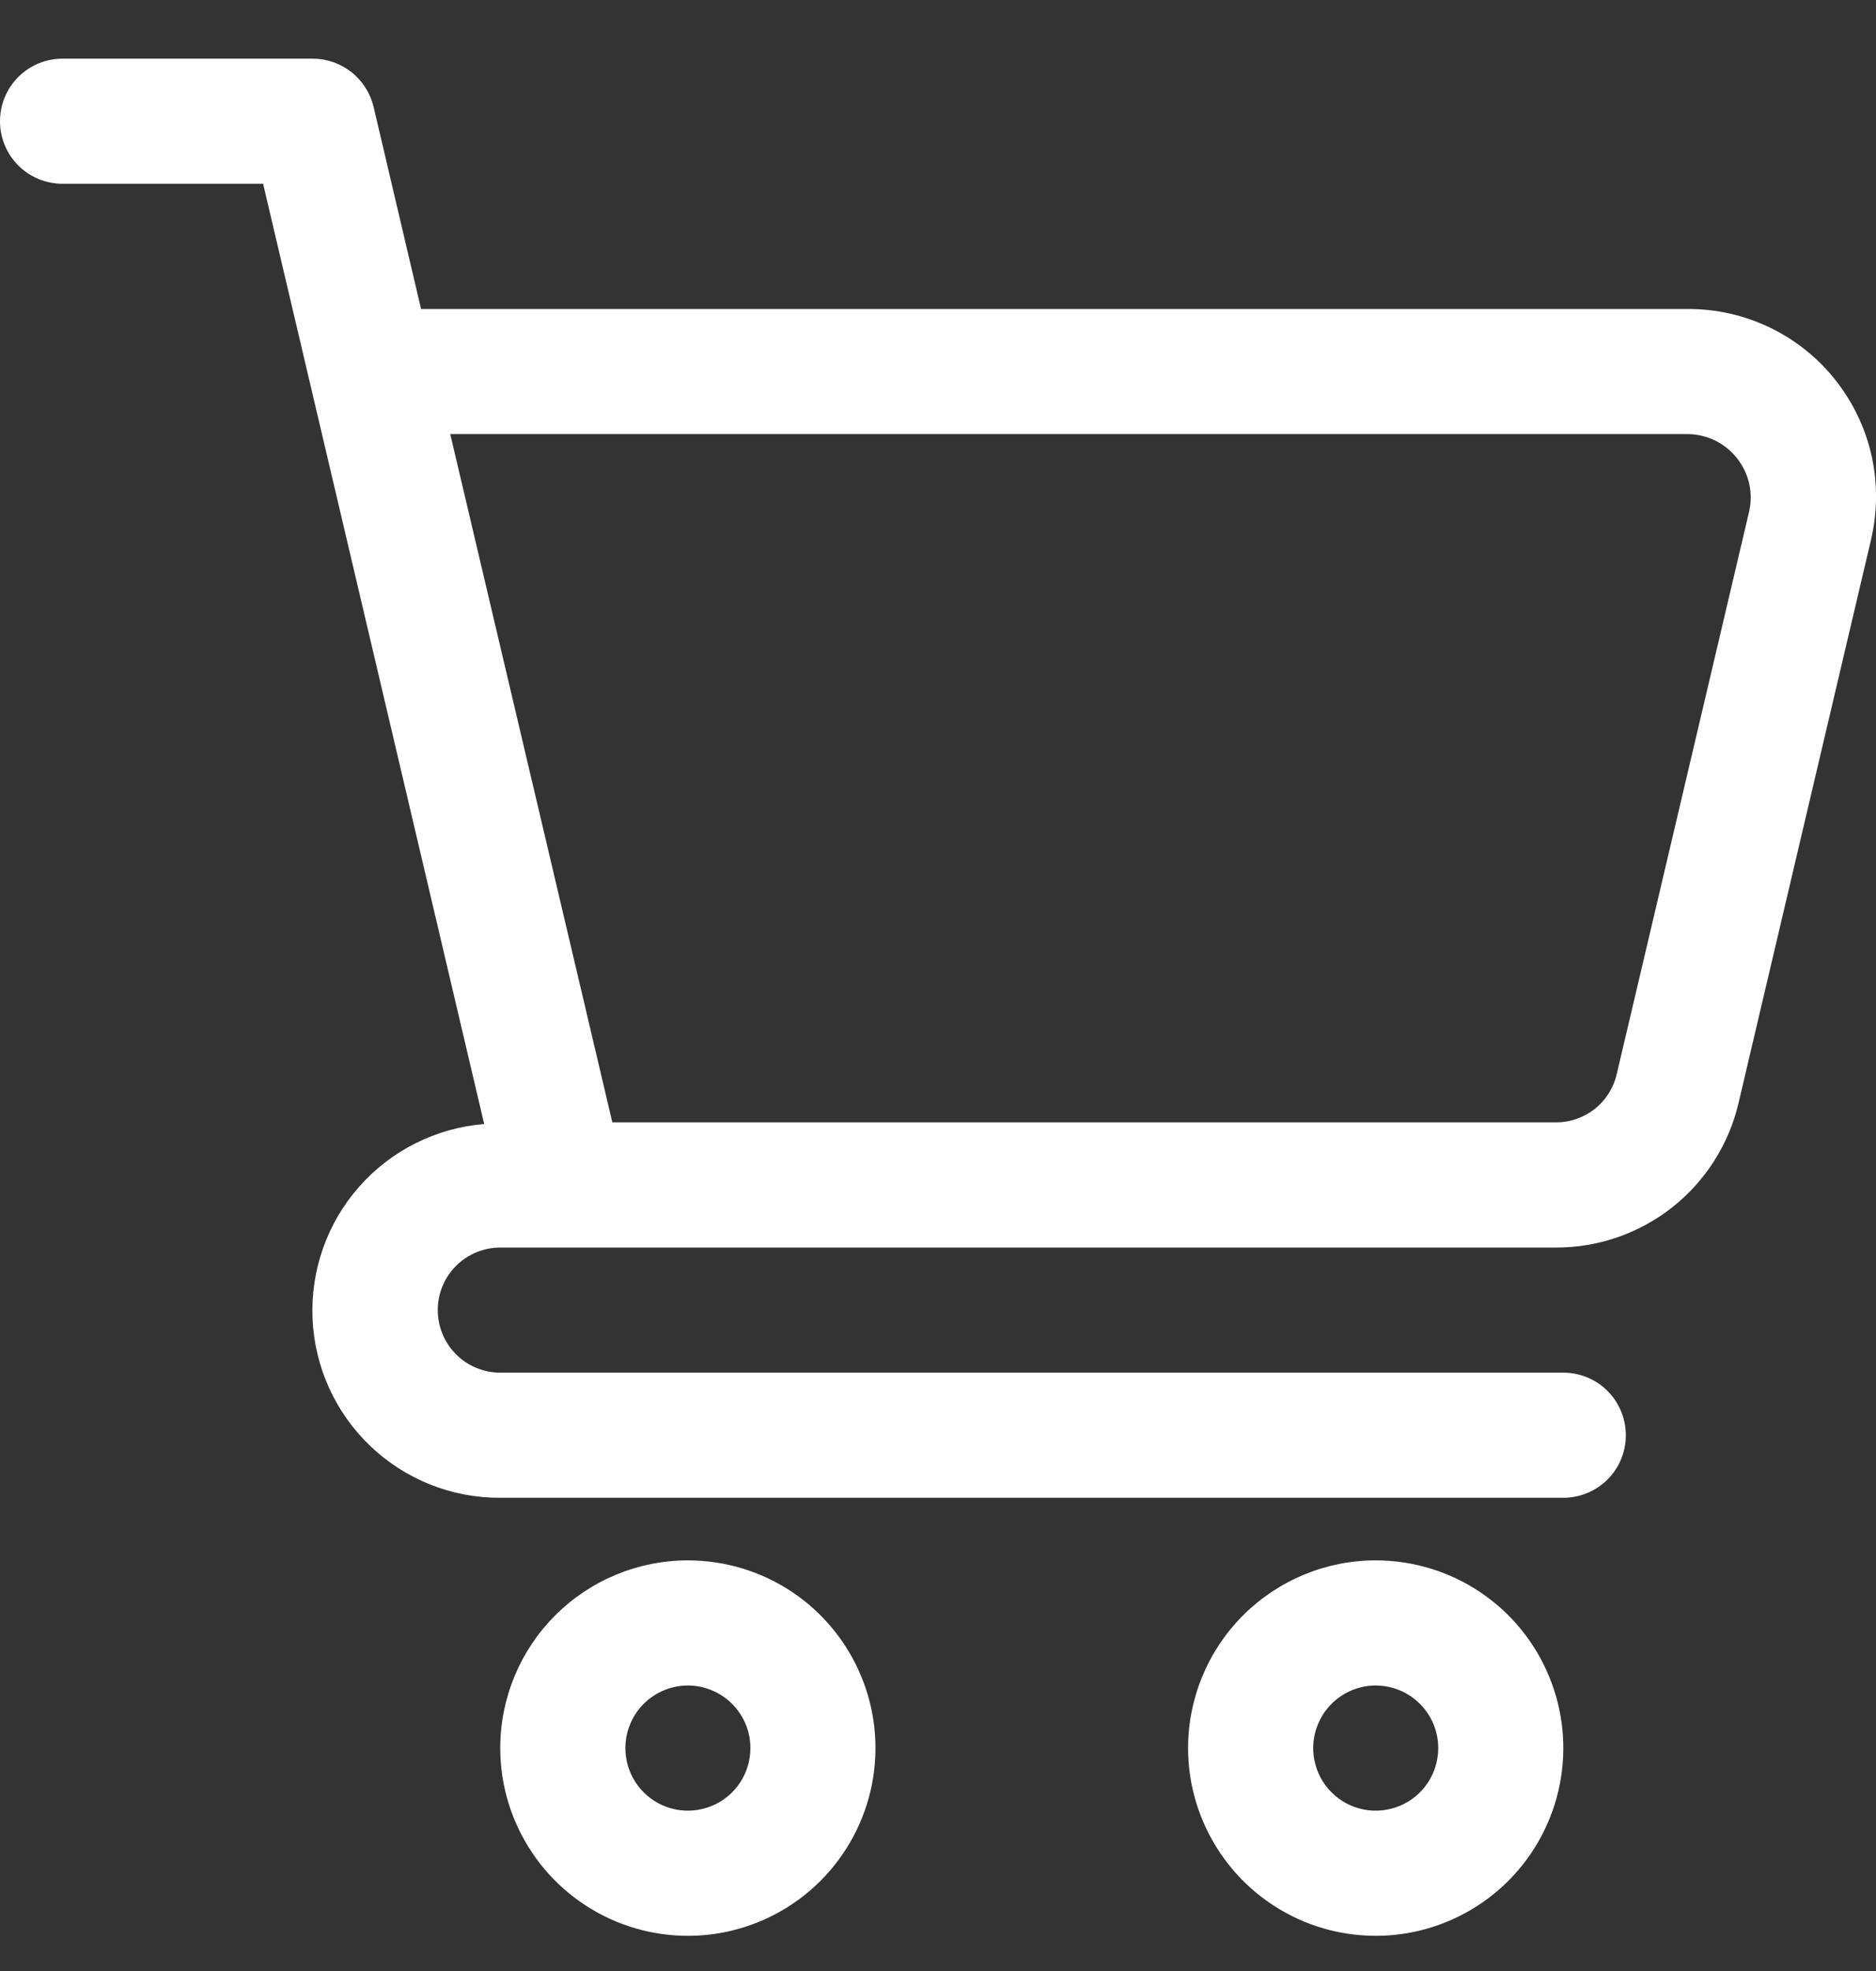
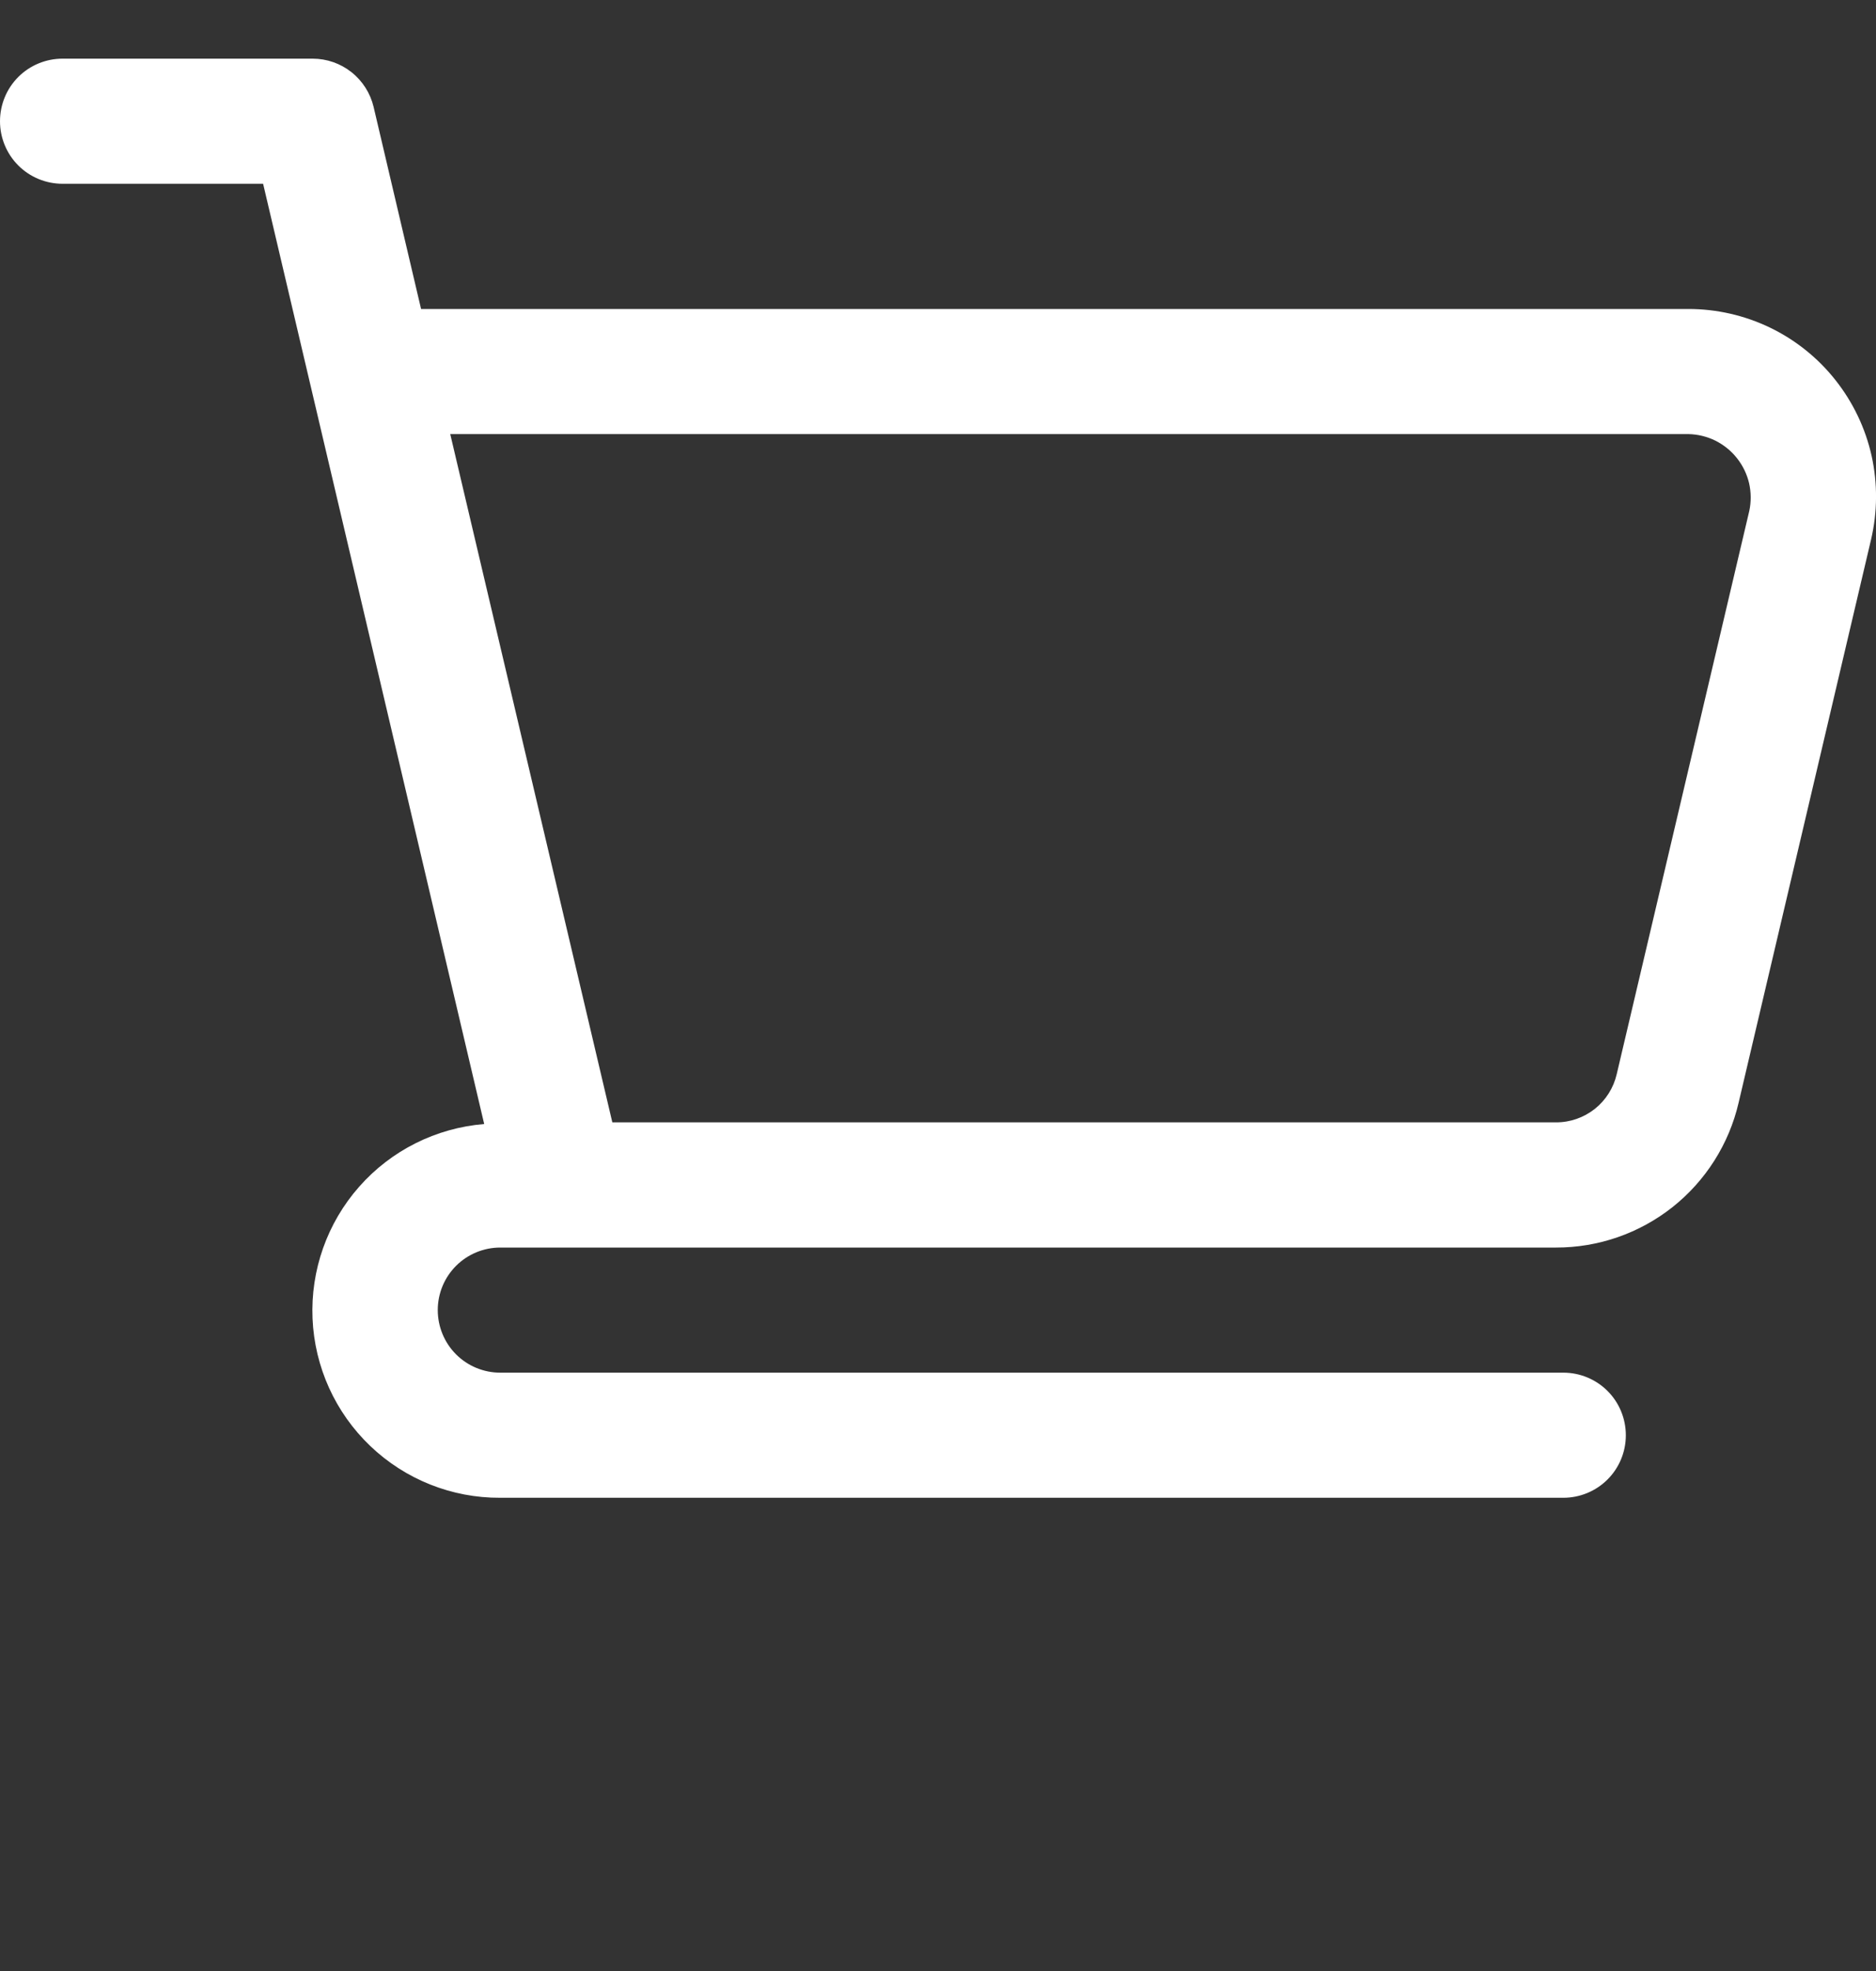
<svg xmlns="http://www.w3.org/2000/svg" width="20" height="21" viewBox="0 0 20 21" fill="none">
  <rect x="0" y="0" width="20" height="21" fill="#333333" stroke="none" />
  <path d="M0.667 1.958H2.805L5.162 11.976C4.648 12.018 4.17 12.257 3.829 12.644C3.488 13.03 3.31 13.534 3.332 14.049C3.354 14.565 3.575 15.051 3.948 15.407C4.321 15.763 4.818 15.961 5.333 15.958H16.667C16.843 15.958 17.013 15.888 17.138 15.763C17.263 15.638 17.333 15.469 17.333 15.292C17.333 15.115 17.263 14.945 17.138 14.82C17.013 14.695 16.843 14.625 16.667 14.625H5.333C5.157 14.625 4.987 14.555 4.862 14.43C4.737 14.305 4.667 14.135 4.667 13.958C4.667 13.781 4.737 13.612 4.862 13.487C4.987 13.362 5.157 13.292 5.333 13.292H16.588C17.039 13.293 17.477 13.141 17.831 12.861C18.184 12.581 18.433 12.189 18.535 11.75L19.947 5.75C20.016 5.456 20.018 5.151 19.953 4.856C19.887 4.562 19.755 4.286 19.568 4.05C19.381 3.813 19.142 3.622 18.871 3.491C18.599 3.36 18.302 3.292 18 3.292H4.489L3.983 1.139C3.948 0.993 3.865 0.862 3.747 0.769C3.63 0.676 3.484 0.625 3.333 0.625H0.667C0.49 0.625 0.32 0.695 0.195 0.82C0.07 0.945 0 1.115 0 1.292C0 1.468 0.07 1.638 0.195 1.763C0.32 1.888 0.49 1.958 0.667 1.958ZM18 4.625C18.1 4.627 18.198 4.651 18.288 4.695C18.377 4.74 18.456 4.803 18.518 4.882C18.58 4.96 18.624 5.051 18.647 5.148C18.669 5.246 18.67 5.347 18.649 5.444L17.236 11.444C17.202 11.591 17.12 11.721 17.002 11.815C16.884 11.908 16.738 11.959 16.588 11.958H6.528L4.8 4.625H18Z" fill="white" />
-   <path d="M12.666 18.625C12.666 19.021 12.784 19.407 13.004 19.736C13.223 20.065 13.536 20.321 13.901 20.473C14.267 20.624 14.669 20.664 15.057 20.587C15.445 20.509 15.801 20.319 16.081 20.039C16.36 19.759 16.551 19.403 16.628 19.015C16.705 18.627 16.666 18.225 16.514 17.86C16.363 17.494 16.107 17.182 15.778 16.962C15.449 16.742 15.062 16.625 14.666 16.625C14.136 16.625 13.627 16.836 13.252 17.211C12.877 17.586 12.666 18.095 12.666 18.625ZM15.333 18.625C15.333 18.757 15.294 18.886 15.221 18.995C15.148 19.105 15.043 19.191 14.922 19.241C14.8 19.291 14.666 19.305 14.536 19.279C14.407 19.253 14.288 19.19 14.195 19.096C14.102 19.003 14.038 18.884 14.013 18.755C13.987 18.626 14 18.492 14.051 18.37C14.101 18.248 14.187 18.144 14.296 18.071C14.406 17.997 14.535 17.958 14.666 17.958C14.843 17.958 15.013 18.029 15.138 18.154C15.263 18.279 15.333 18.448 15.333 18.625Z" fill="white" />
-   <path d="M5.333 18.625C5.333 19.021 5.451 19.407 5.671 19.736C5.89 20.065 6.203 20.321 6.568 20.473C6.934 20.624 7.336 20.664 7.724 20.587C8.112 20.509 8.468 20.319 8.748 20.039C9.027 19.759 9.218 19.403 9.295 19.015C9.372 18.627 9.333 18.225 9.181 17.86C9.03 17.494 8.774 17.182 8.445 16.962C8.116 16.742 7.729 16.625 7.333 16.625C6.803 16.625 6.294 16.836 5.919 17.211C5.544 17.586 5.333 18.095 5.333 18.625ZM8 18.625C8 18.757 7.961 18.886 7.888 18.995C7.815 19.105 7.71 19.191 7.589 19.241C7.467 19.291 7.333 19.305 7.203 19.279C7.074 19.253 6.955 19.19 6.862 19.096C6.769 19.003 6.705 18.884 6.68 18.755C6.654 18.626 6.667 18.492 6.718 18.37C6.768 18.248 6.853 18.144 6.963 18.071C7.073 17.997 7.202 17.958 7.333 17.958C7.51 17.958 7.68 18.029 7.805 18.154C7.93 18.279 8 18.448 8 18.625Z" fill="white" />
</svg>